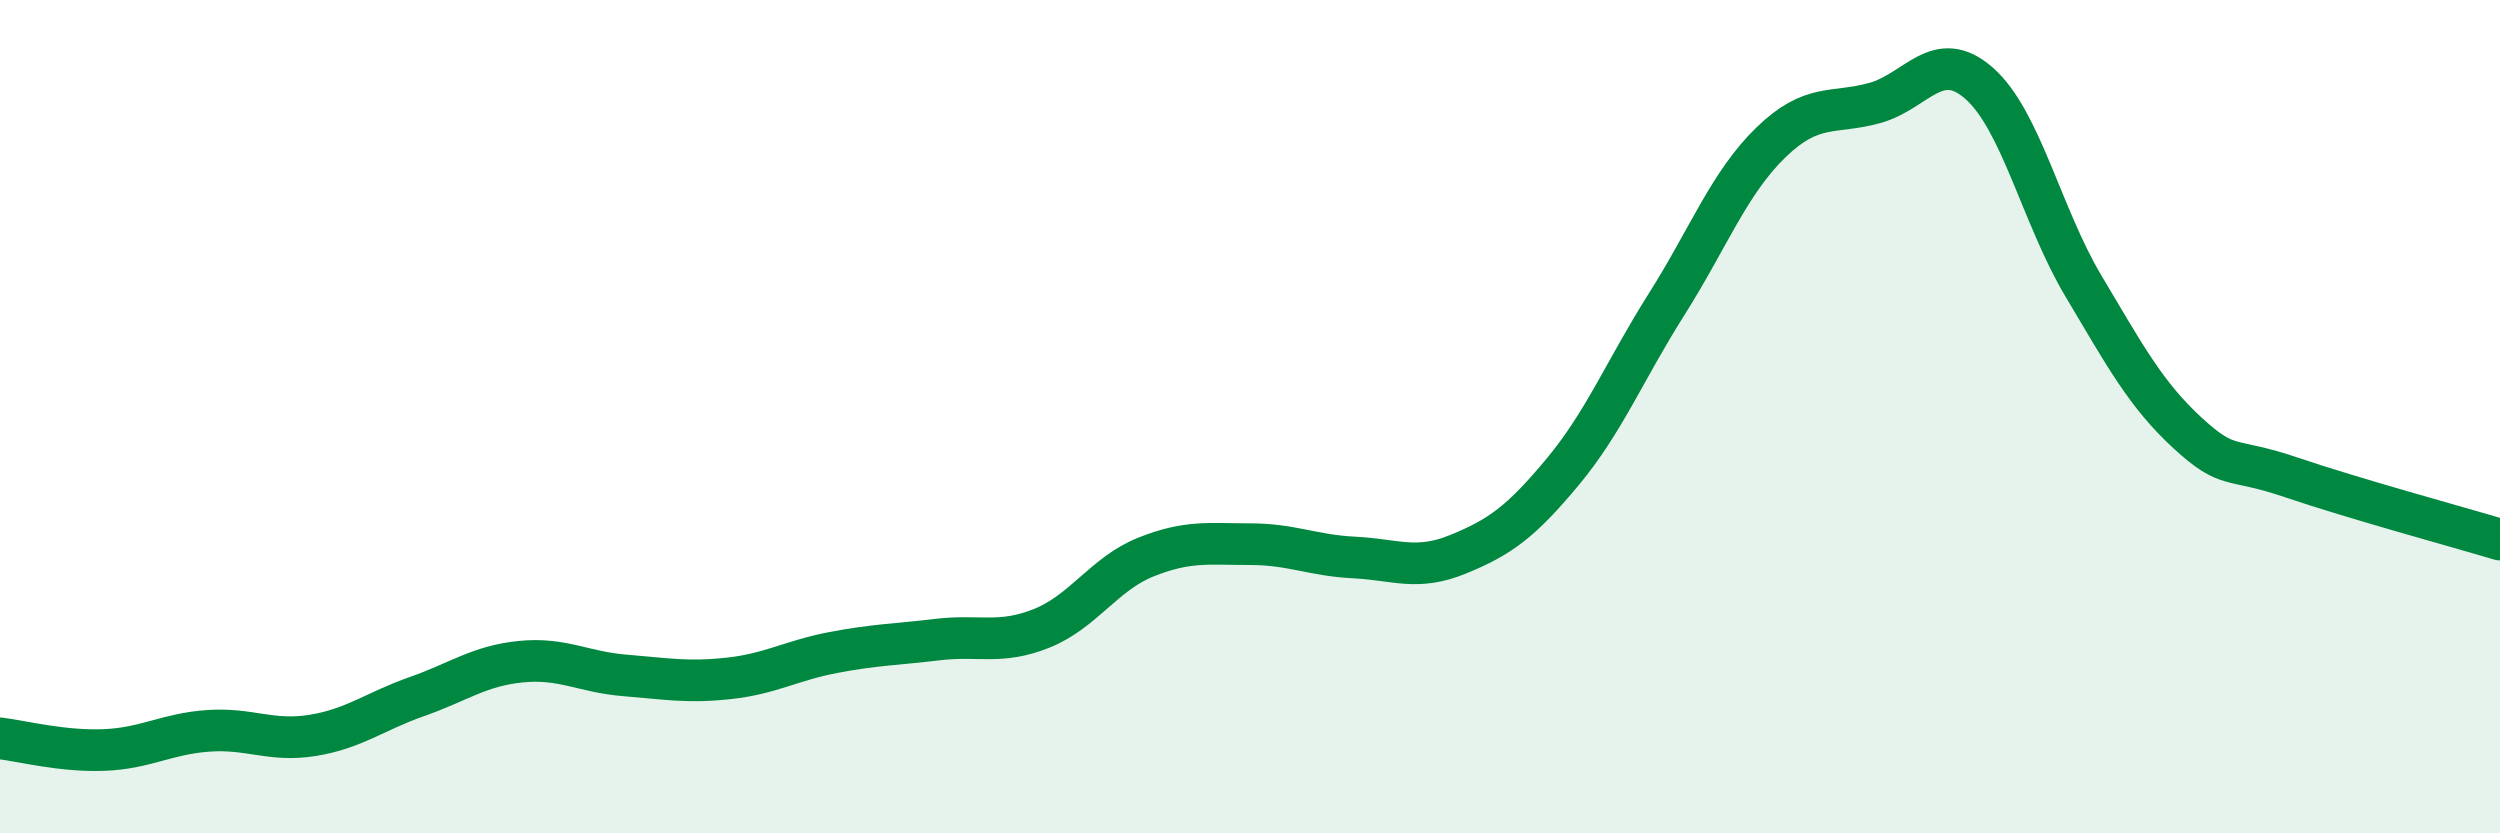
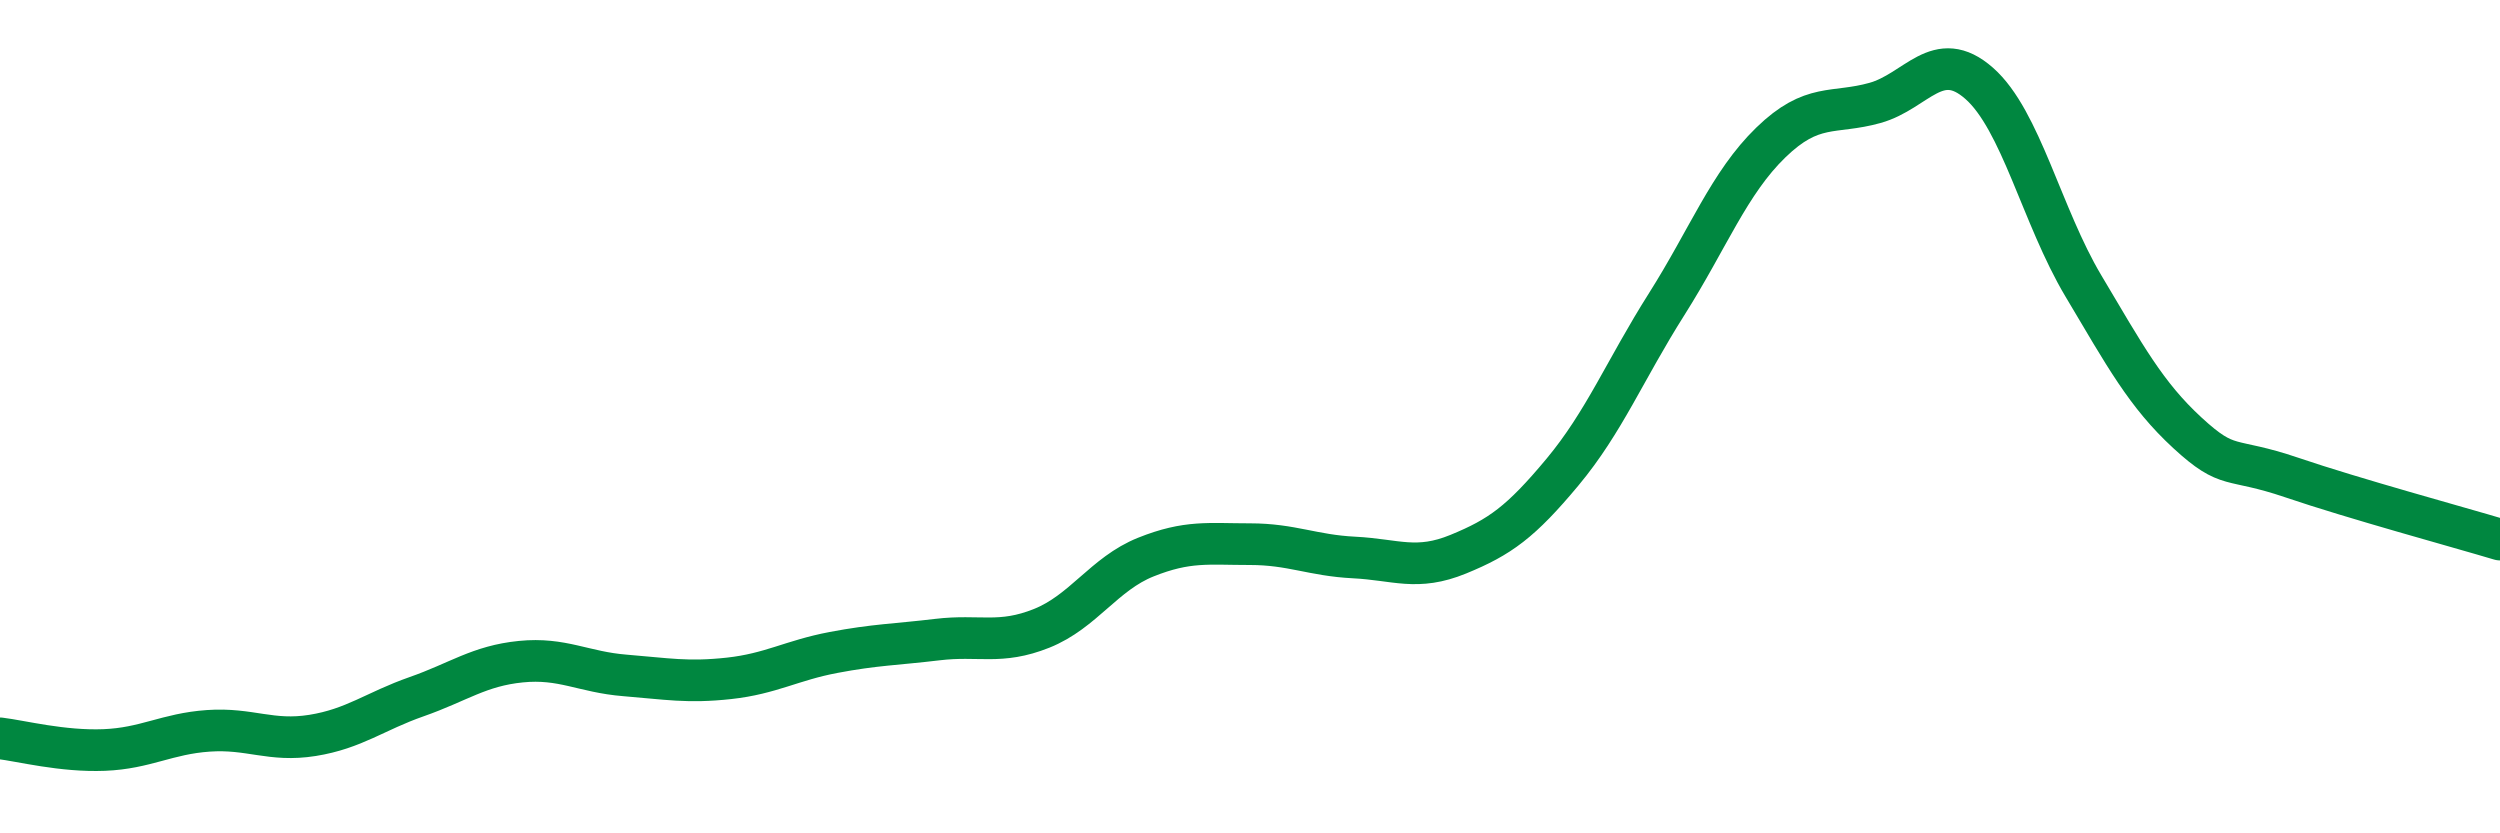
<svg xmlns="http://www.w3.org/2000/svg" width="60" height="20" viewBox="0 0 60 20">
-   <path d="M 0,17.72 C 0.5,17.78 1.5,18.04 2.5,18 C 3.5,17.96 4,17.61 5,17.54 C 6,17.47 6.5,17.81 7.5,17.65 C 8.5,17.49 9,17.07 10,16.72 C 11,16.37 11.5,15.98 12.5,15.88 C 13.5,15.78 14,16.13 15,16.21 C 16,16.29 16.5,16.39 17.5,16.28 C 18.5,16.17 19,15.85 20,15.66 C 21,15.47 21.5,15.47 22.5,15.35 C 23.5,15.23 24,15.48 25,15.08 C 26,14.68 26.5,13.77 27.5,13.37 C 28.5,12.97 29,13.06 30,13.06 C 31,13.06 31.5,13.33 32.5,13.38 C 33.5,13.43 34,13.71 35,13.3 C 36,12.89 36.5,12.53 37.5,11.33 C 38.5,10.13 39,8.88 40,7.3 C 41,5.72 41.5,4.39 42.5,3.42 C 43.5,2.45 44,2.75 45,2.47 C 46,2.19 46.5,1.12 47.5,2 C 48.5,2.88 49,5.18 50,6.86 C 51,8.54 51.5,9.47 52.5,10.39 C 53.5,11.31 53.5,10.95 55,11.46 C 56.5,11.97 59,12.65 60,12.95L60 20L0 20Z" fill="#008740" opacity="0.1" stroke-linecap="round" stroke-linejoin="round" />
  <path d="M 0,17.72 C 0.5,17.78 1.5,18.04 2.5,18 C 3.5,17.96 4,17.61 5,17.54 C 6,17.47 6.5,17.81 7.5,17.65 C 8.5,17.49 9,17.07 10,16.72 C 11,16.37 11.5,15.98 12.5,15.88 C 13.5,15.78 14,16.13 15,16.21 C 16,16.29 16.5,16.39 17.5,16.28 C 18.5,16.17 19,15.85 20,15.66 C 21,15.47 21.5,15.47 22.5,15.35 C 23.5,15.23 24,15.48 25,15.08 C 26,14.68 26.5,13.77 27.5,13.37 C 28.5,12.97 29,13.06 30,13.06 C 31,13.06 31.5,13.33 32.5,13.38 C 33.5,13.43 34,13.71 35,13.3 C 36,12.89 36.5,12.53 37.5,11.33 C 38.5,10.13 39,8.88 40,7.3 C 41,5.72 41.5,4.39 42.5,3.42 C 43.5,2.45 44,2.75 45,2.47 C 46,2.19 46.5,1.12 47.5,2 C 48.5,2.88 49,5.18 50,6.86 C 51,8.54 51.5,9.47 52.5,10.39 C 53.5,11.31 53.5,10.95 55,11.46 C 56.5,11.97 59,12.65 60,12.95" stroke="#008740" stroke-width="1" fill="none" stroke-linecap="round" stroke-linejoin="round" />
</svg>